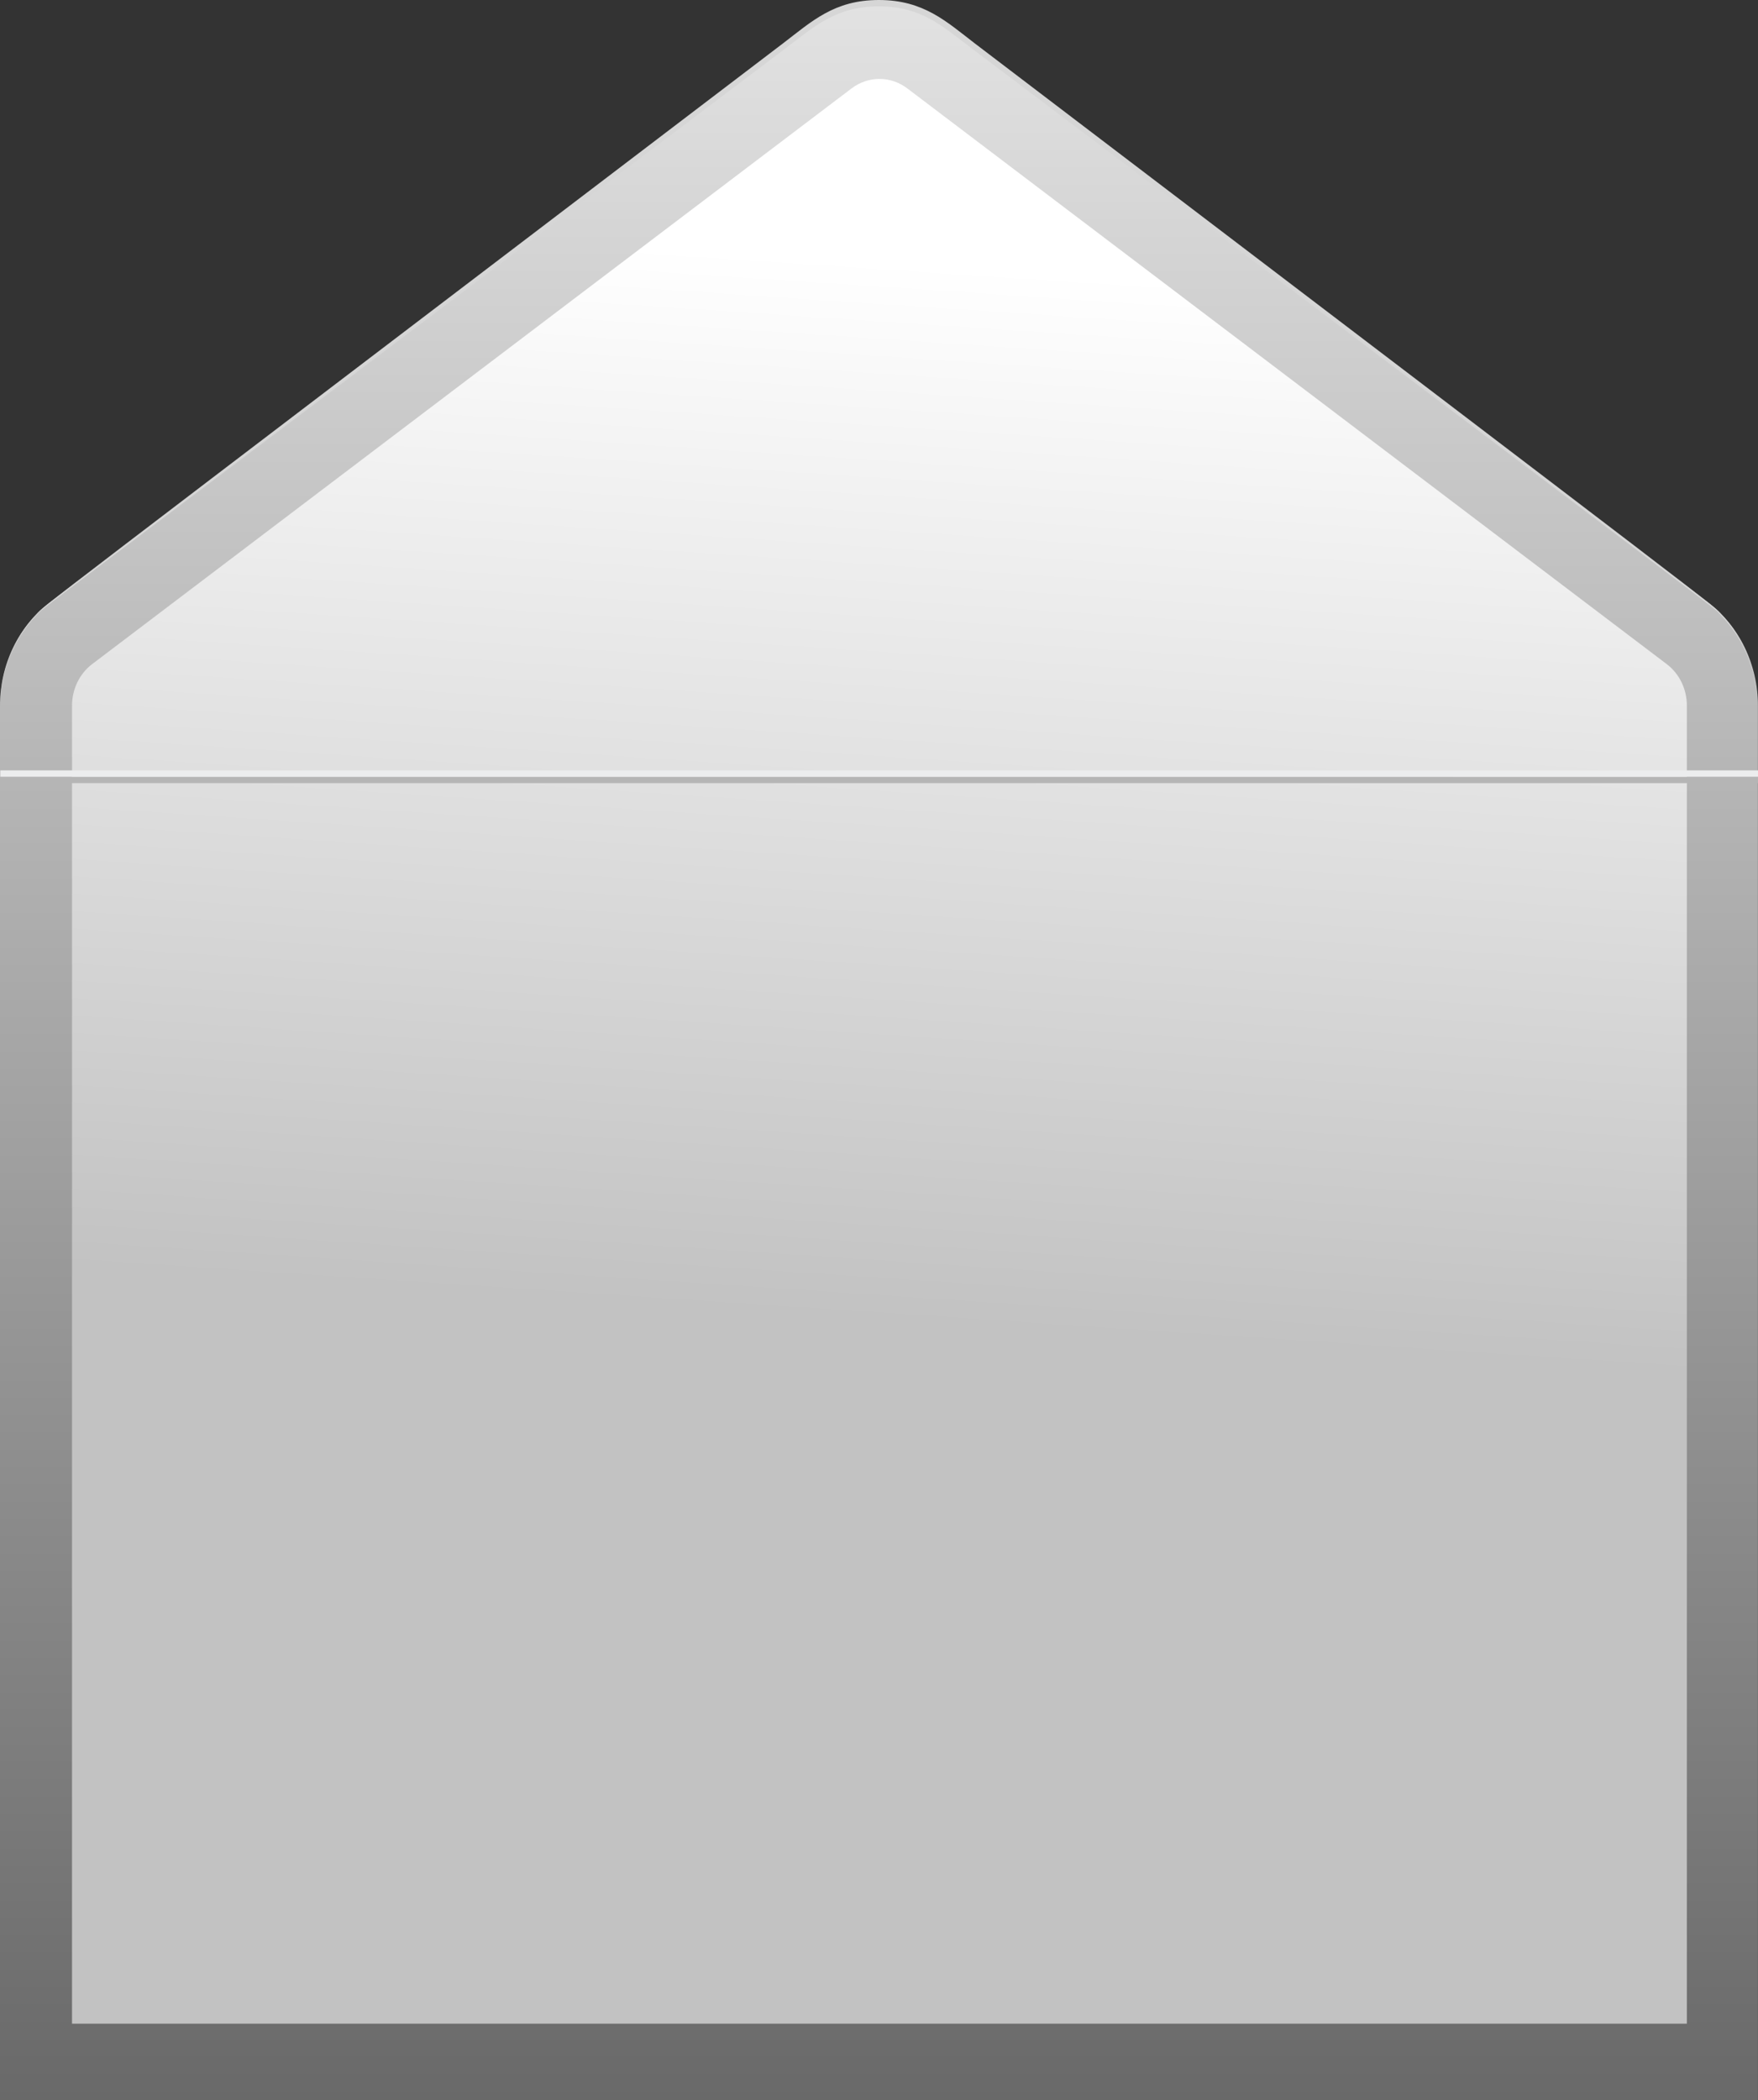
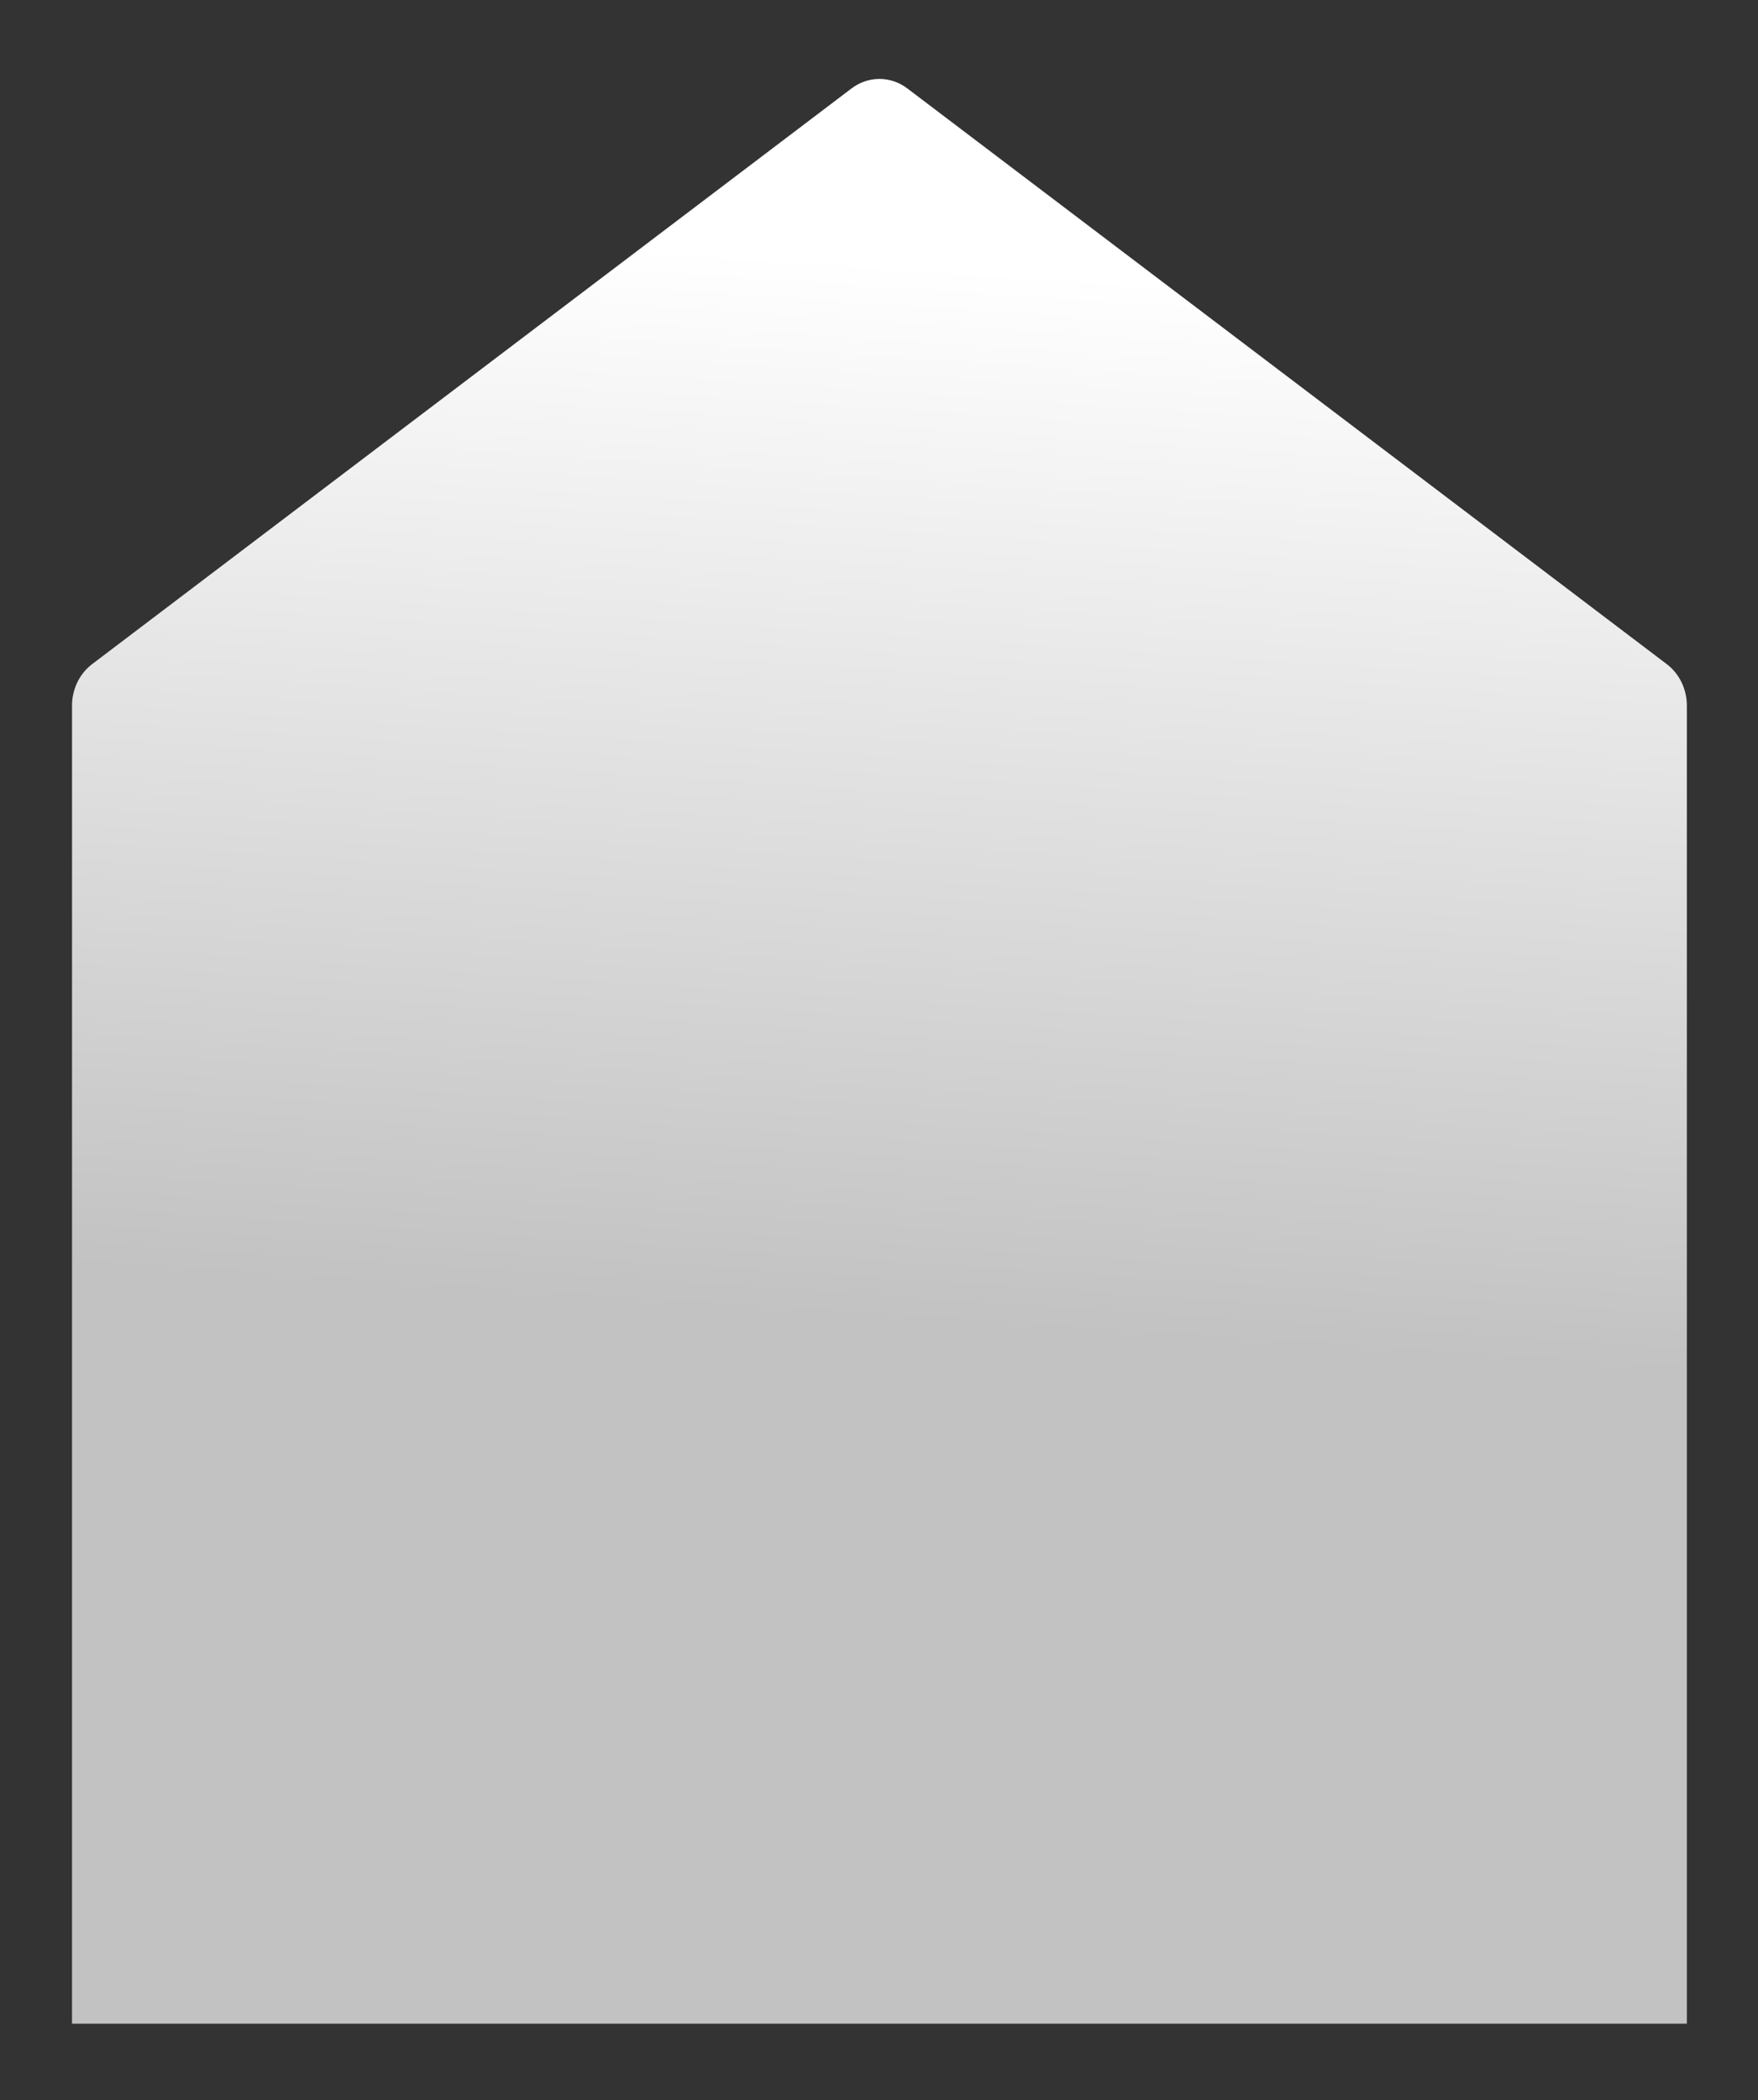
<svg xmlns="http://www.w3.org/2000/svg" width="396" height="473" viewBox="0 0 396 473" fill="none">
  <rect x="0" y="0" width="396" height="473" fill="#333333" stroke="none" />
-   <path d="M384.693 135.627L213.638 5.968C209.075 2.498 203.603 0.632 197.991 0.632C192.379 0.632 186.908 2.498 182.344 5.968L11.29 135.627C7.795 138.272 4.947 141.767 2.983 145.819C1.019 149.872 -0.004 154.365 1.02564e-05 158.923V473H395.982V158.923C395.986 154.365 394.963 149.872 392.999 145.819C391.035 141.767 388.187 138.272 384.693 135.627Z" fill="url(#paint0_linear_1606_497)" />
  <path d="M16.223 455.786V158.923C16.223 157.097 16.633 155.298 17.419 153.675C18.205 152.052 19.345 150.651 20.742 149.589L191.797 19.93C193.633 18.529 195.838 17.776 198.099 17.776C200.36 17.776 202.564 18.529 204.401 19.93L375.455 149.589C376.853 150.651 377.993 152.052 378.779 153.675C379.565 155.298 379.975 157.097 379.975 158.923V455.786H16.223Z" fill="url(#paint1_linear_1606_497)" />
-   <path d="M0.072 158.923C0.059 155.074 0.778 151.262 2.186 147.716C3.593 144.169 5.661 140.962 8.265 138.285C10.407 136.047 2.539 142.11 176.366 9.774C182.848 4.839 187.872 0 197.973 0C208.074 0 213.224 4.896 219.58 9.774C393.425 142.072 385.521 136.009 387.682 138.285C390.289 140.975 392.358 144.195 393.766 147.755C395.174 151.314 395.891 155.138 395.874 158.999C395.855 155.154 395.106 151.352 393.67 147.823C392.234 144.293 390.142 141.107 387.52 138.457C385.287 136.162 398.323 146.376 218.842 10.864C212.252 5.891 207.588 1.434 197.919 1.434C188.25 1.434 183.389 6.025 176.979 10.864C-2.683 146.662 10.605 136.105 8.319 138.457C5.723 141.107 3.656 144.285 2.239 147.8C0.823 151.316 0.086 155.098 0.072 158.923Z" fill="#D6D6D6" />
-   <path d="M396 174.951H0.072V176.385H396V174.951Z" fill="#B5B5B5" />
-   <path d="M396 173.516H0.072V174.95H396V173.516Z" fill="#ECEDEE" />
  <defs>
    <linearGradient id="paint0_linear_1606_497" x1="198.027" y1="472.981" x2="198.027" y2="0.632" gradientUnits="userSpaceOnUse">
      <stop stop-color="#696969" />
      <stop offset="1" stop-color="#E2E2E2" />
    </linearGradient>
    <linearGradient id="paint1_linear_1606_497" x1="128.148" y1="54.014" x2="112.336" y2="291.848" gradientUnits="userSpaceOnUse">
      <stop stop-color="white" />
      <stop offset="1" stop-color="#C2C2C2" />
    </linearGradient>
  </defs>
</svg>